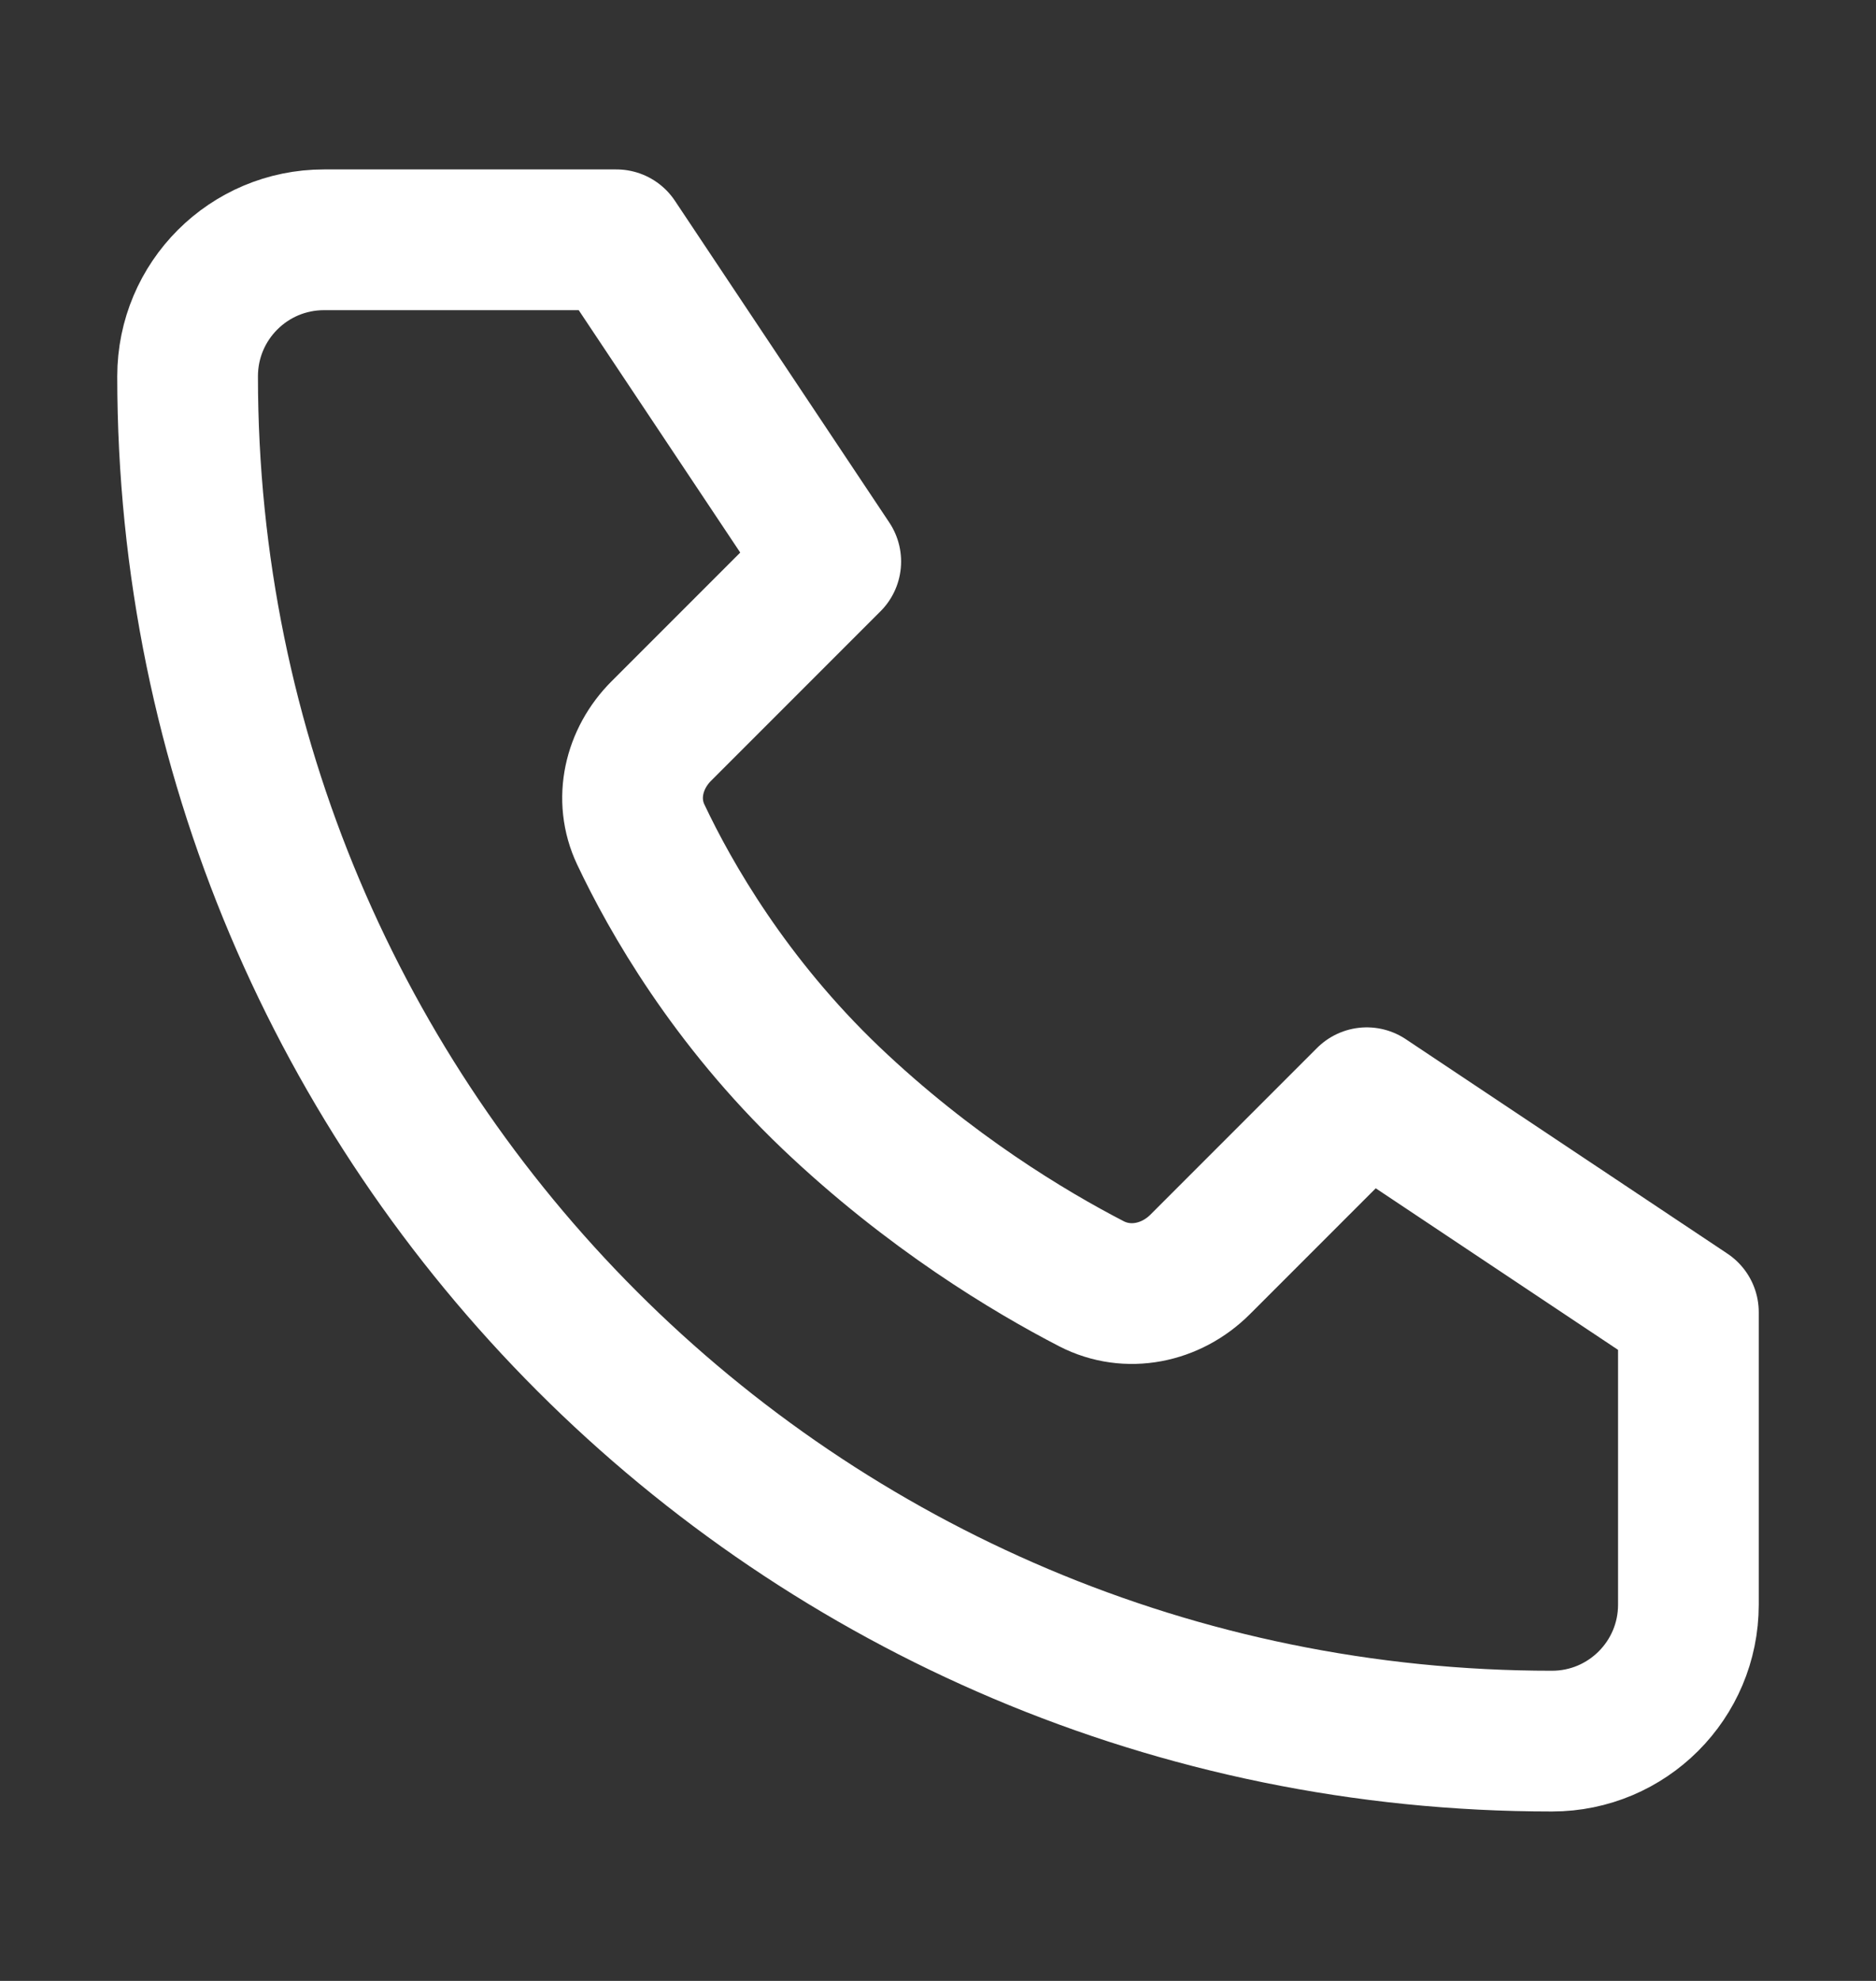
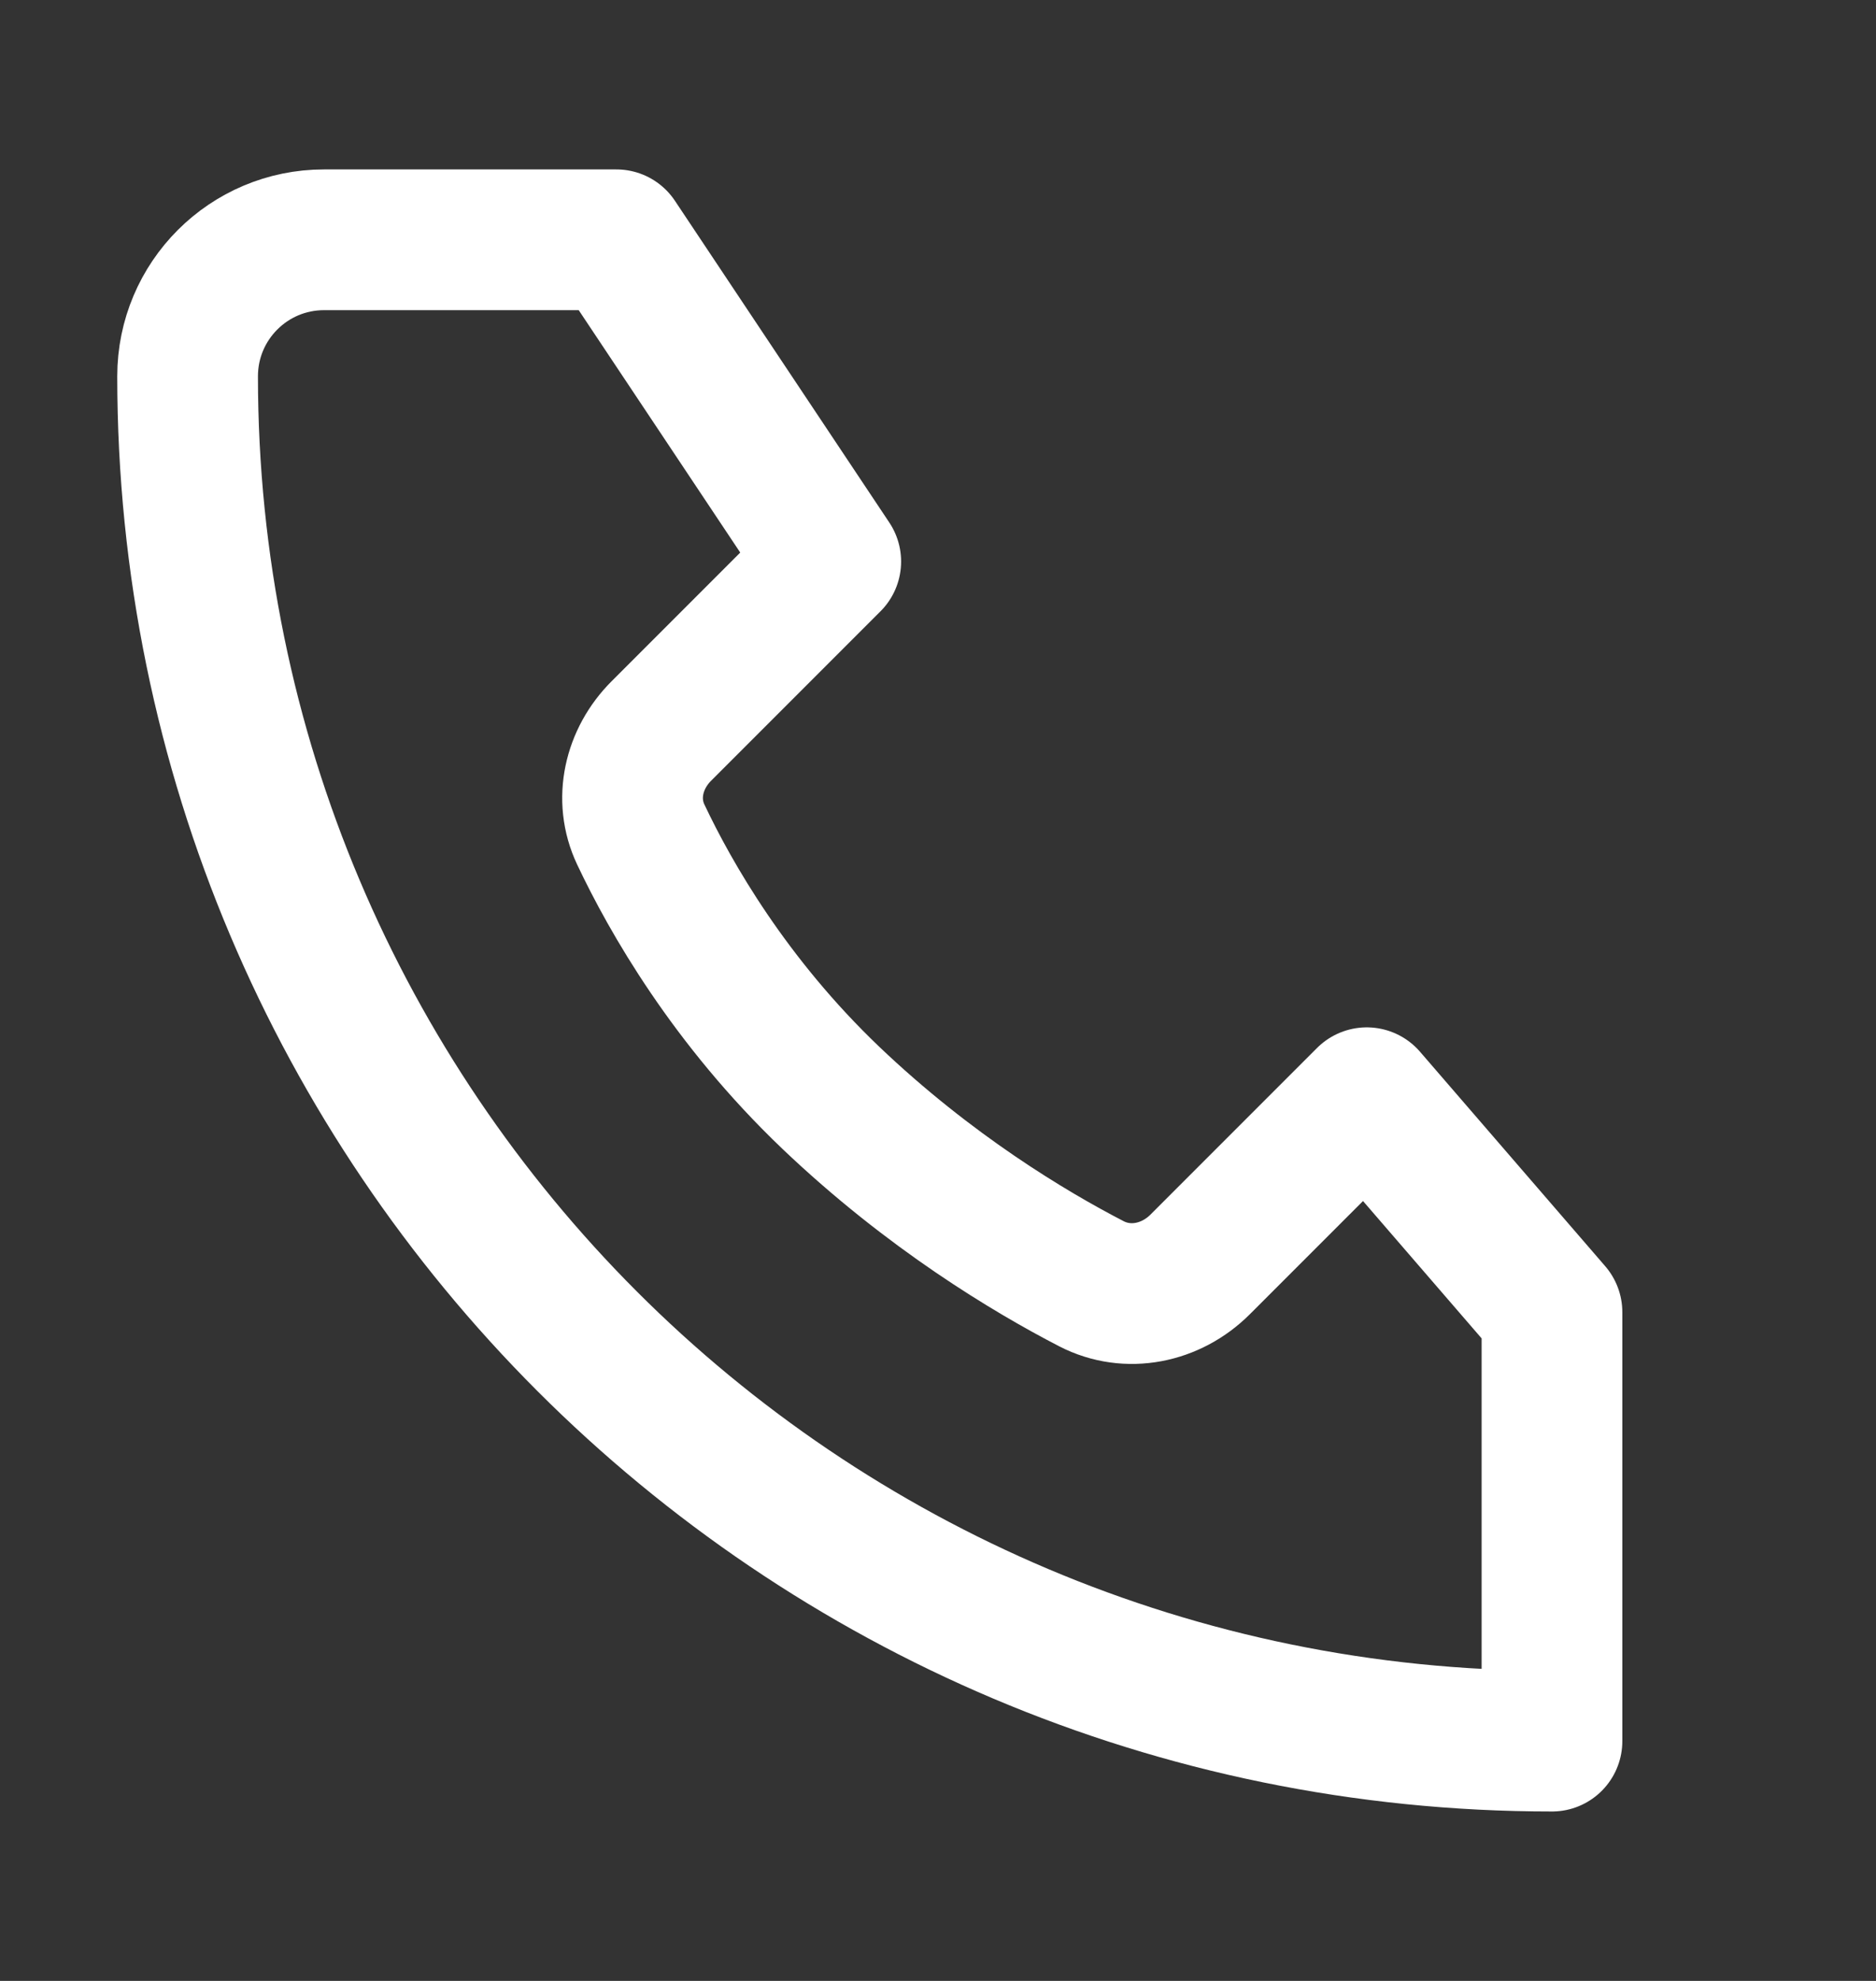
<svg xmlns="http://www.w3.org/2000/svg" width="18" height="19" viewBox="0 0 18 19" fill="none">
  <rect x="0" y="0" width="18" height="19" fill="#333333" stroke="none" />
-   <path d="M5.914 2.3H3.109C2.386 2.3 1.8 2.886 1.8 3.609C1.8 10.839 7.661 16.7 14.891 16.7C15.614 16.7 16.2 16.114 16.2 15.391V12.586L13.114 10.529L11.514 12.129C11.236 12.406 10.821 12.493 10.472 12.313C9.88 12.007 8.919 11.432 7.971 10.529C7.002 9.604 6.433 8.607 6.148 8.004C5.988 7.666 6.081 7.276 6.345 7.012L7.971 5.386L5.914 2.3Z" stroke="white" stroke-width="1.35" stroke-linecap="round" stroke-linejoin="round" />
+   <path d="M5.914 2.3H3.109C2.386 2.3 1.8 2.886 1.8 3.609C1.8 10.839 7.661 16.7 14.891 16.7V12.586L13.114 10.529L11.514 12.129C11.236 12.406 10.821 12.493 10.472 12.313C9.88 12.007 8.919 11.432 7.971 10.529C7.002 9.604 6.433 8.607 6.148 8.004C5.988 7.666 6.081 7.276 6.345 7.012L7.971 5.386L5.914 2.3Z" stroke="white" stroke-width="1.35" stroke-linecap="round" stroke-linejoin="round" />
</svg>